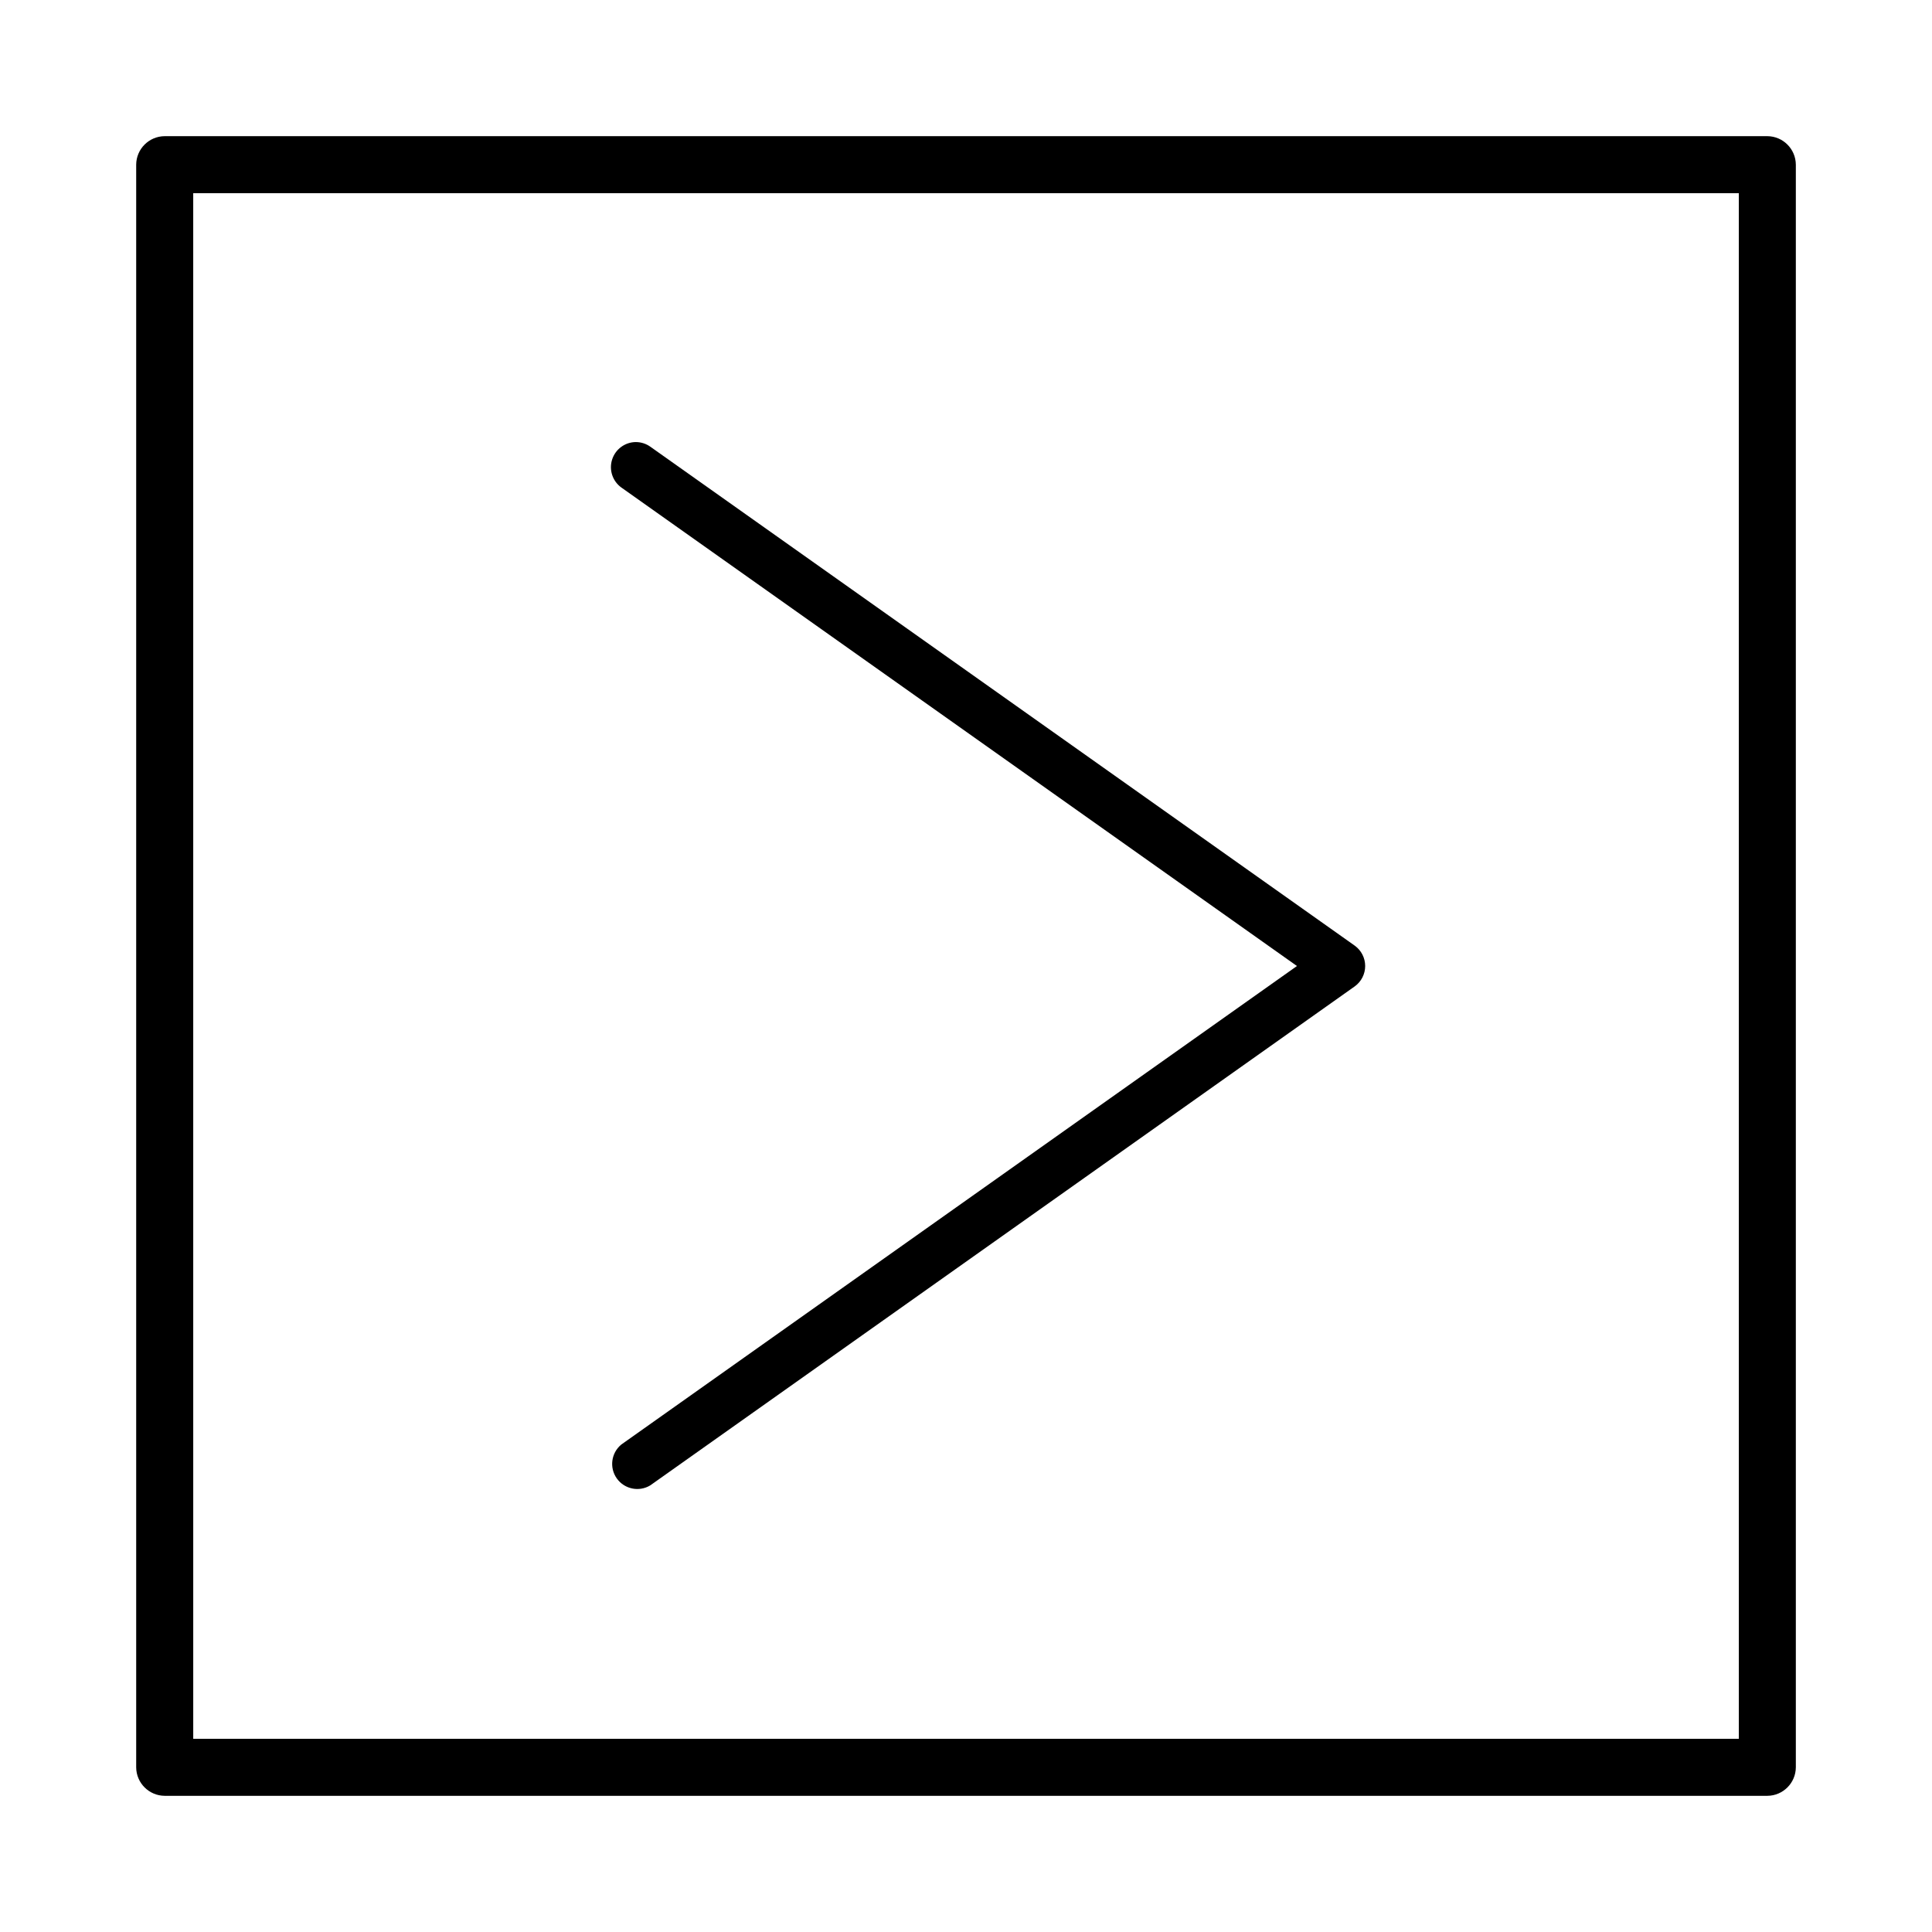
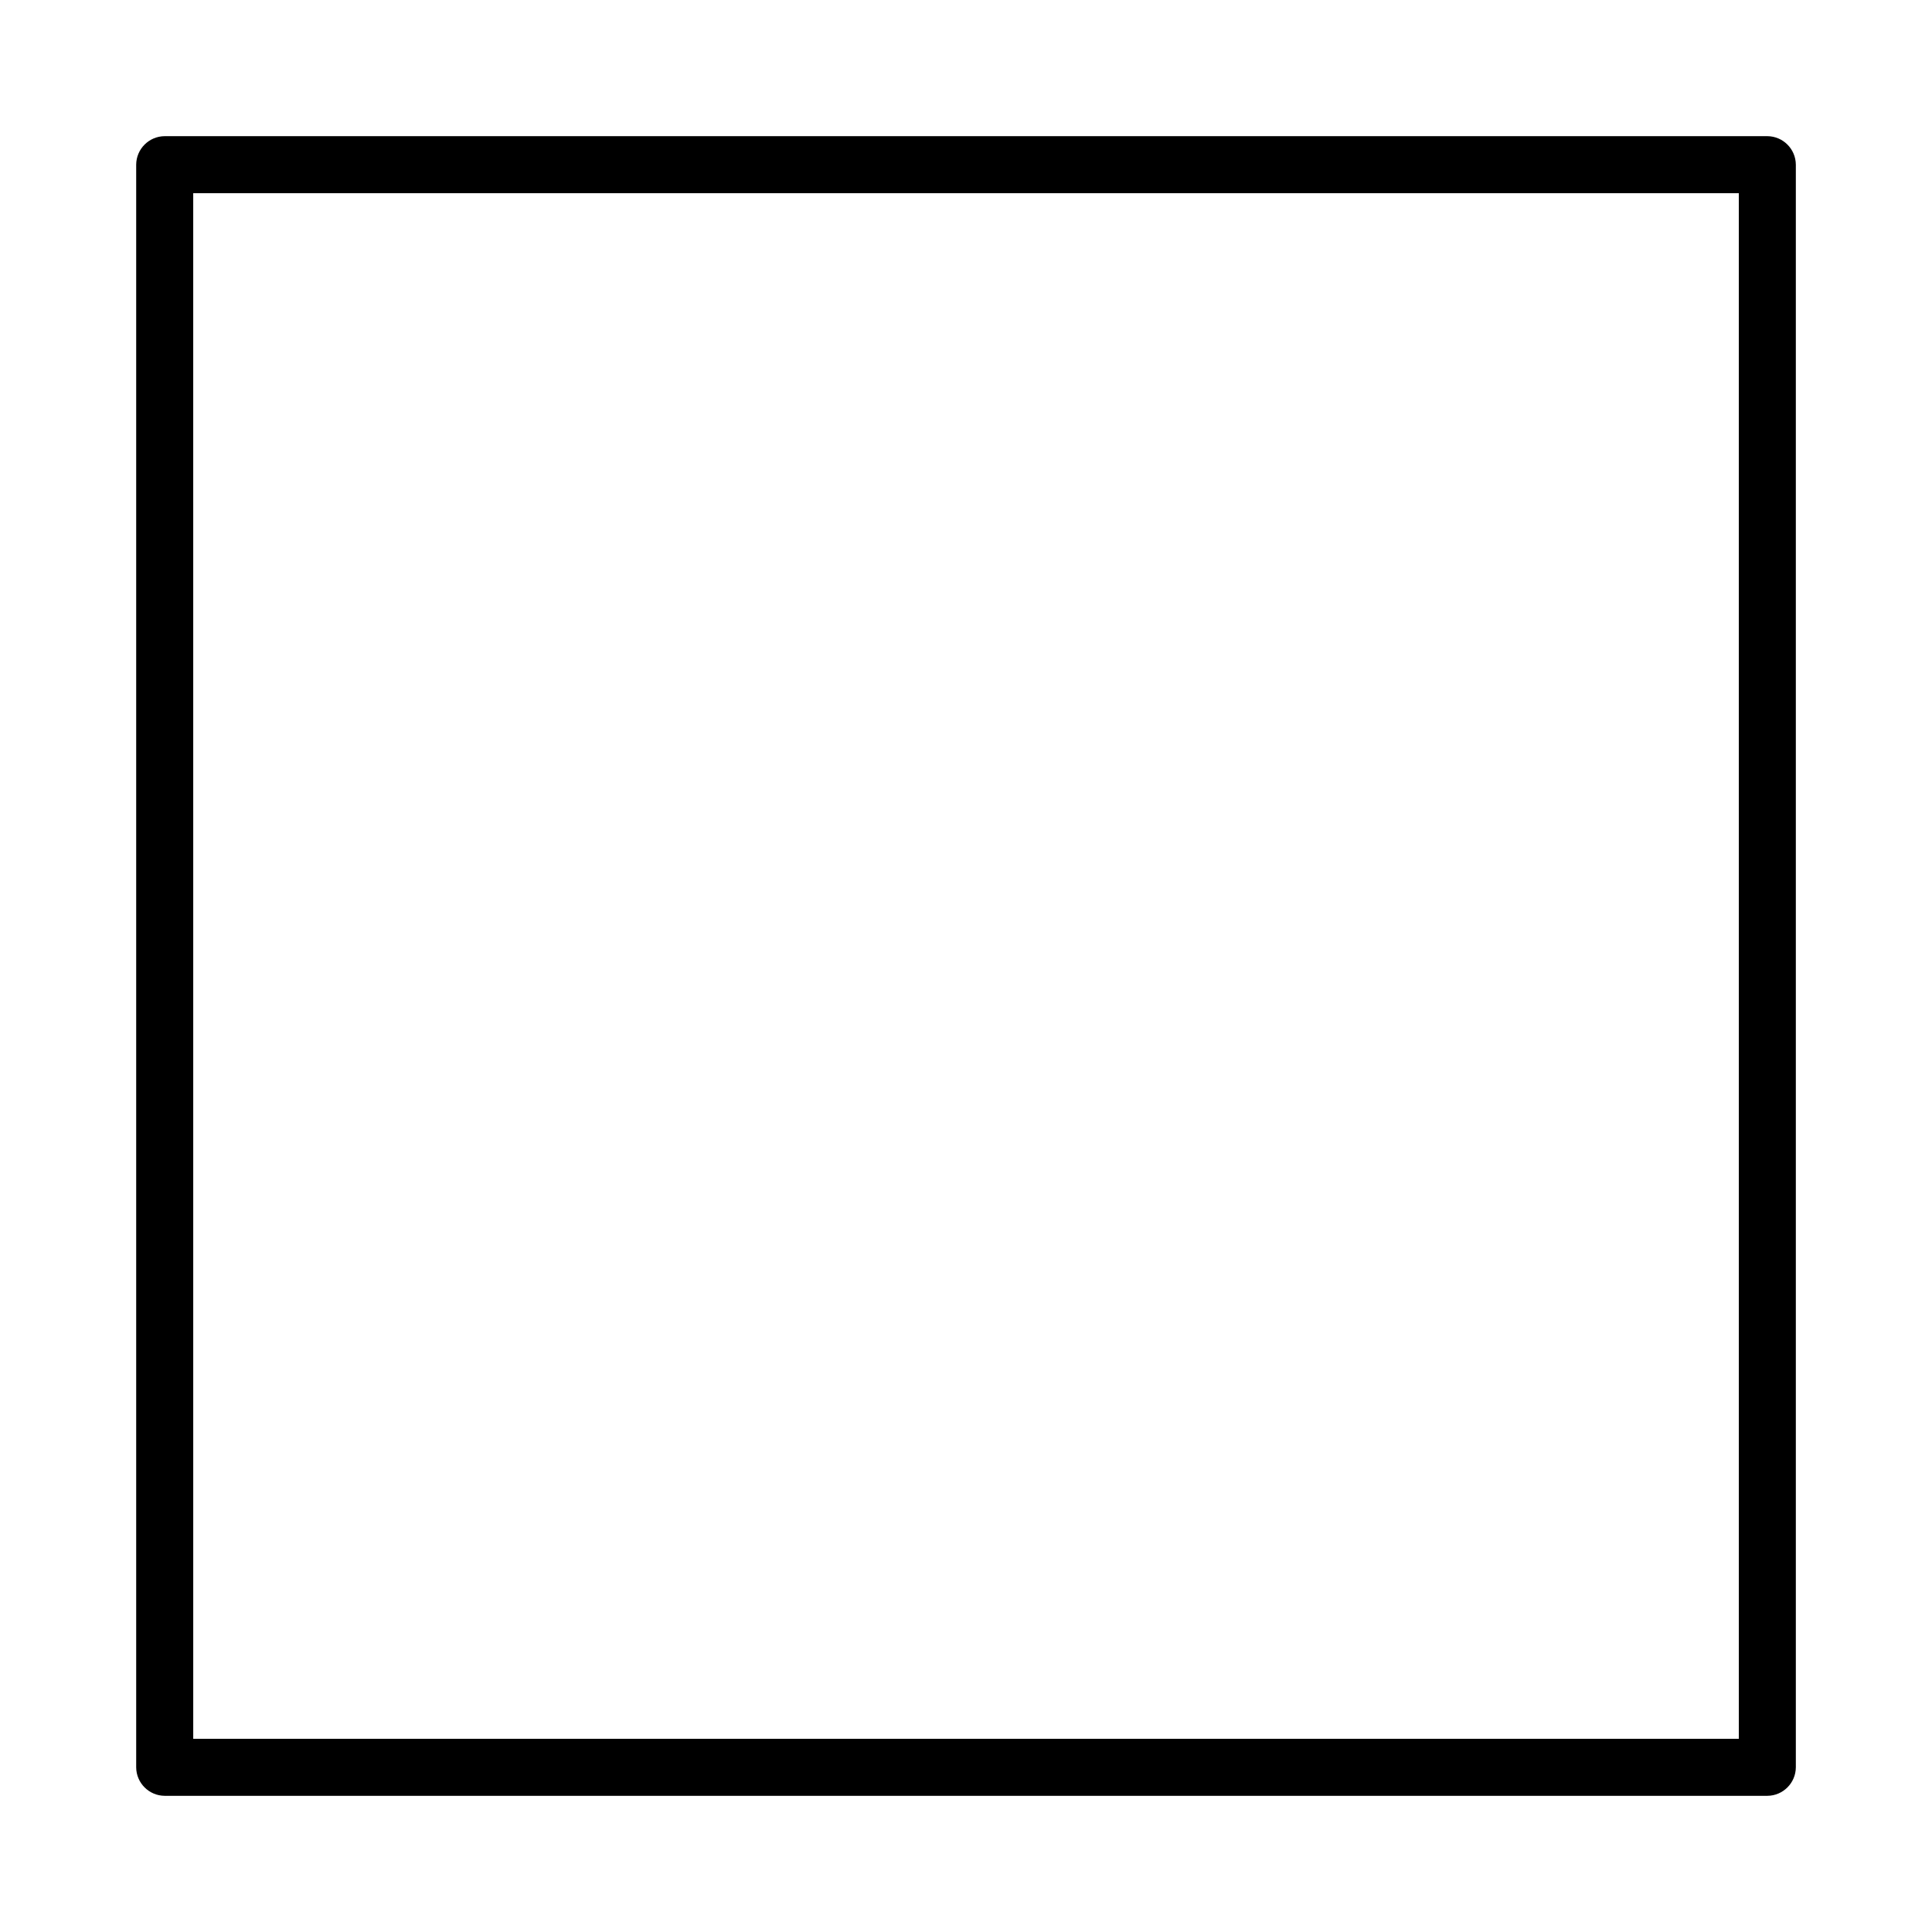
<svg xmlns="http://www.w3.org/2000/svg" fill="#000000" width="800px" height="800px" version="1.1" viewBox="144 144 512 512">
  <g>
-     <path d="m312.49 261.15c-2.875 0.027-5.402 1.898-6.273 4.637-0.871 2.734 0.113 5.723 2.441 7.406l179.05 126.81-179.05 126.81c-2.691 2.211-3.219 6.129-1.207 8.977 2.012 2.844 5.883 3.656 8.867 1.855l186.71-132.25c1.73-1.25 2.758-3.258 2.758-5.391 0-2.137-1.027-4.141-2.758-5.391l-186.71-132.25c-1.121-0.789-2.461-1.211-3.828-1.211z" />
    <path d="m612.36 619.91h-424.71c-4.164-0.027-7.531-3.394-7.559-7.555v-424.71c0.027-4.164 3.394-7.531 7.559-7.559h424.71c4.16 0.027 7.527 3.394 7.555 7.559v424.71c-0.027 4.16-3.394 7.527-7.555 7.555zm-417.15-15.113h409.6l-0.004-409.6h-409.6z" />
  </g>
</svg>